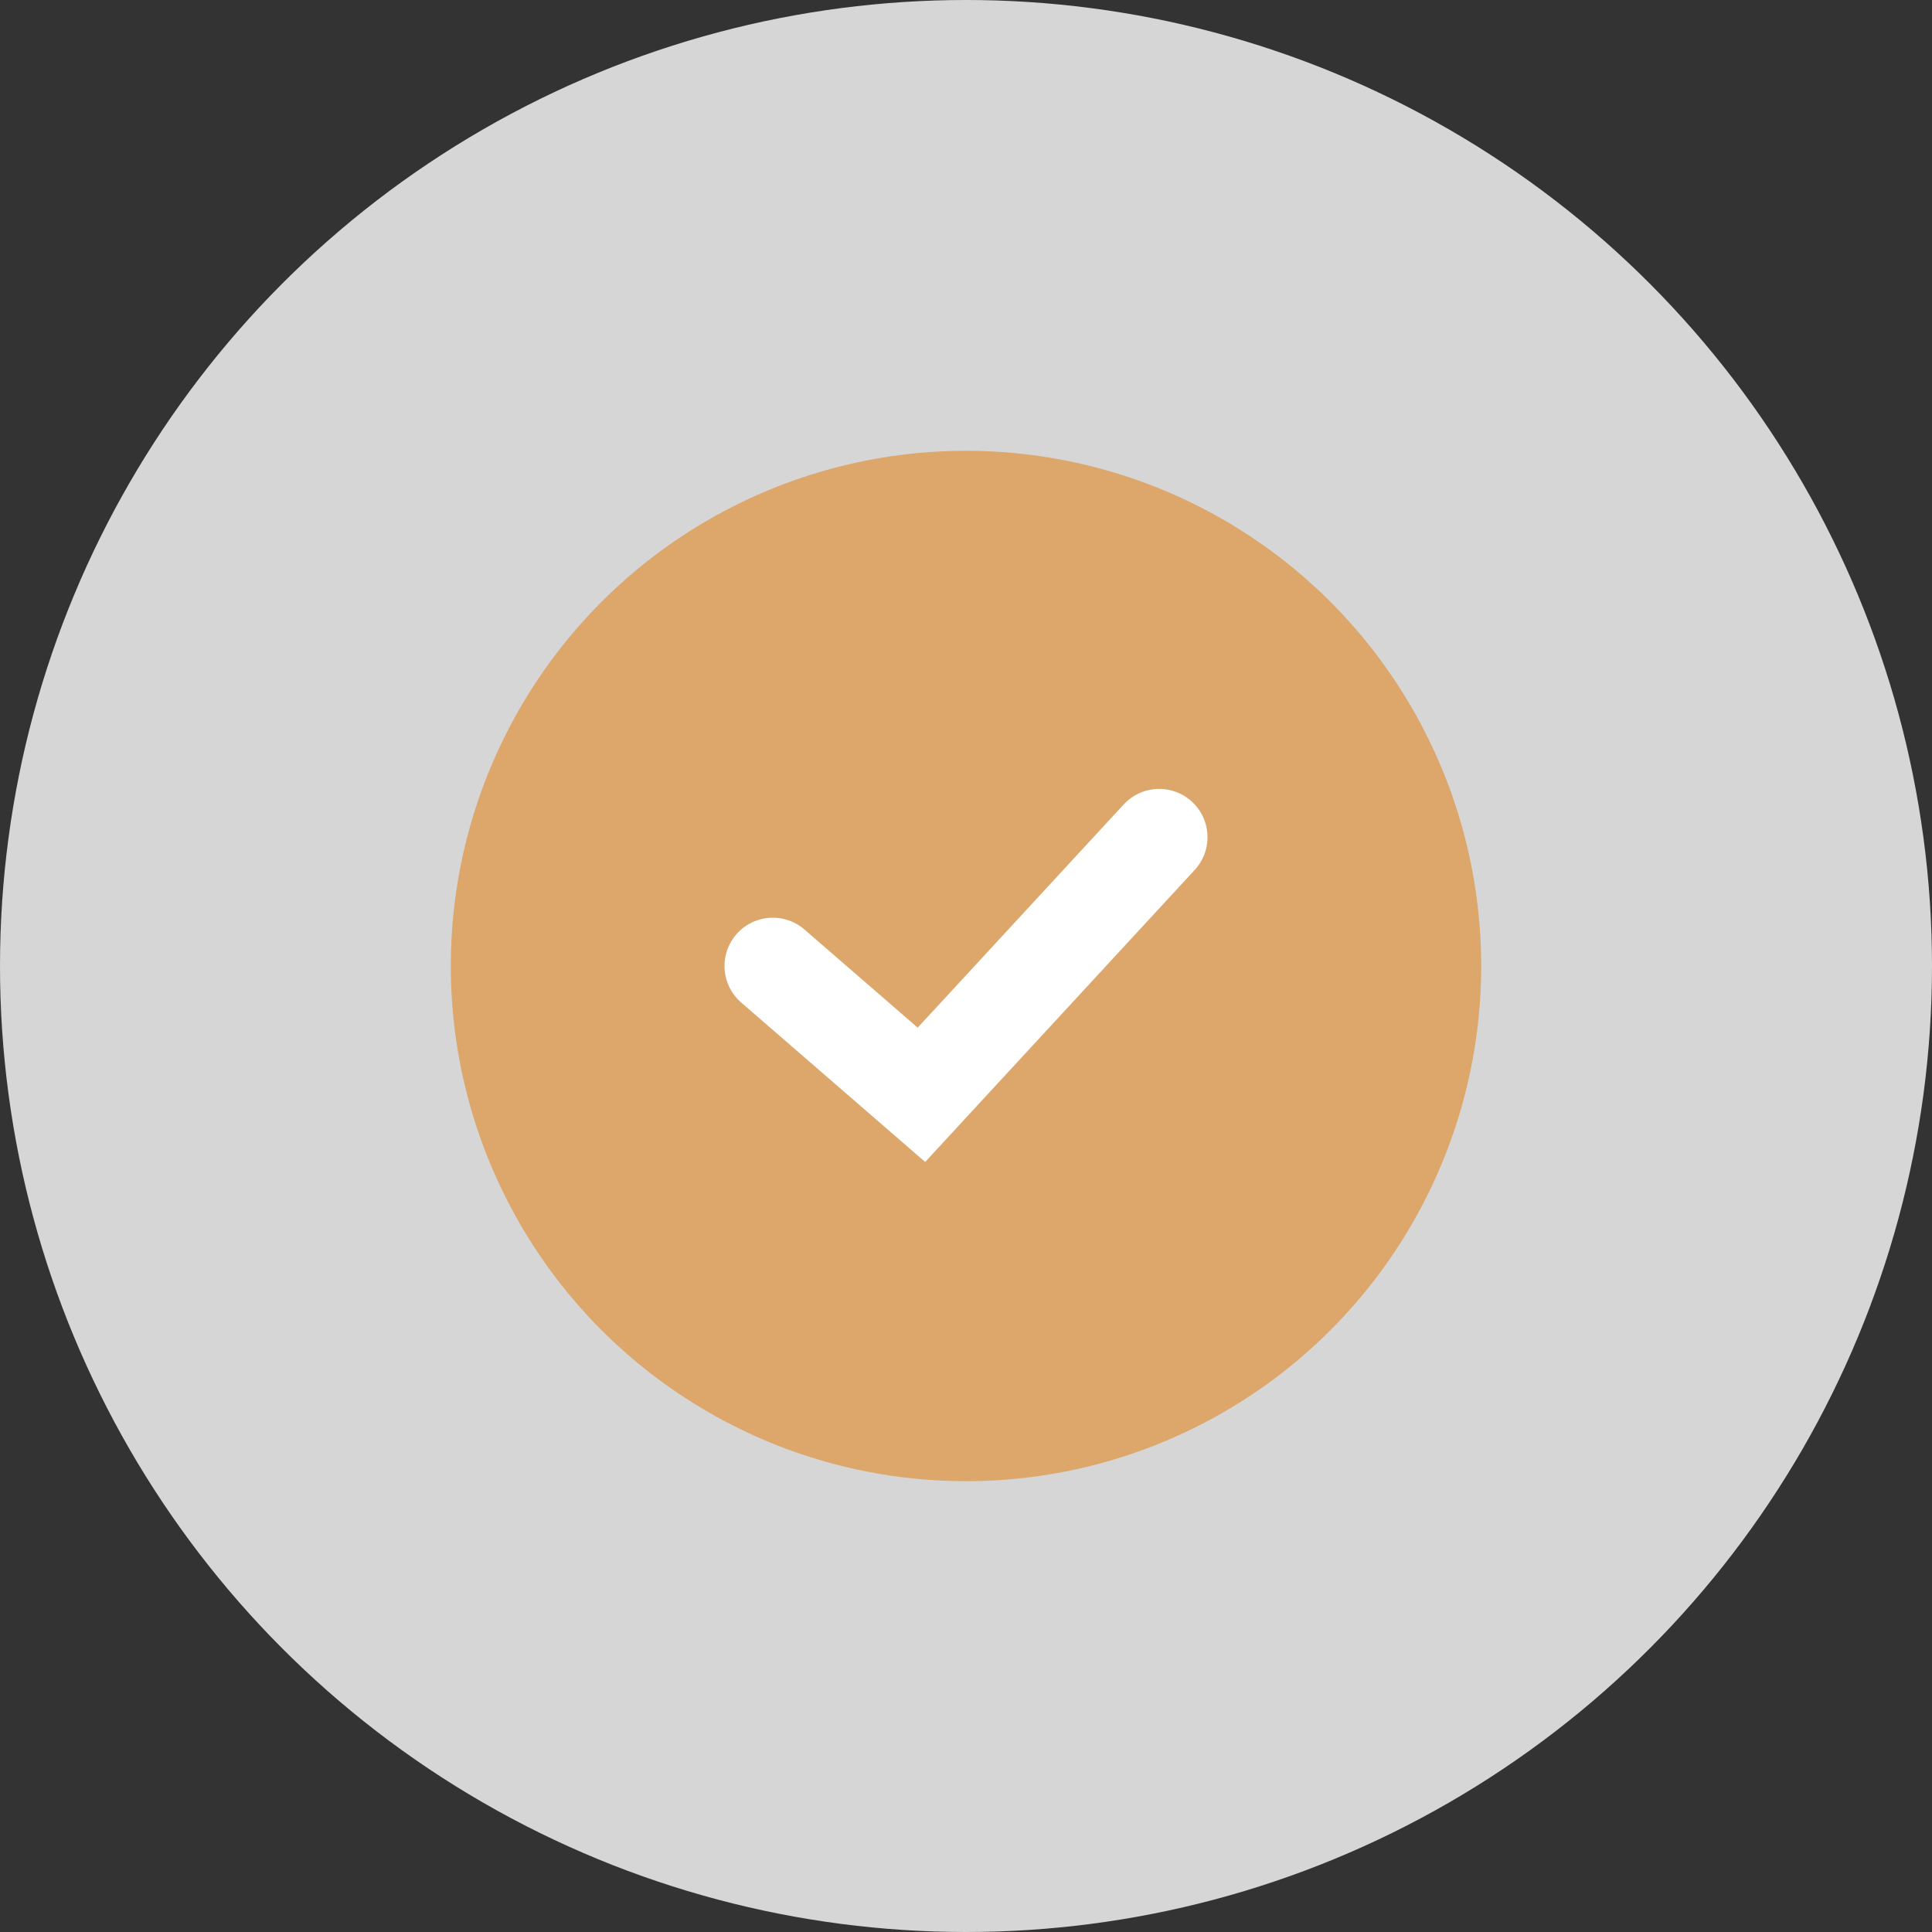
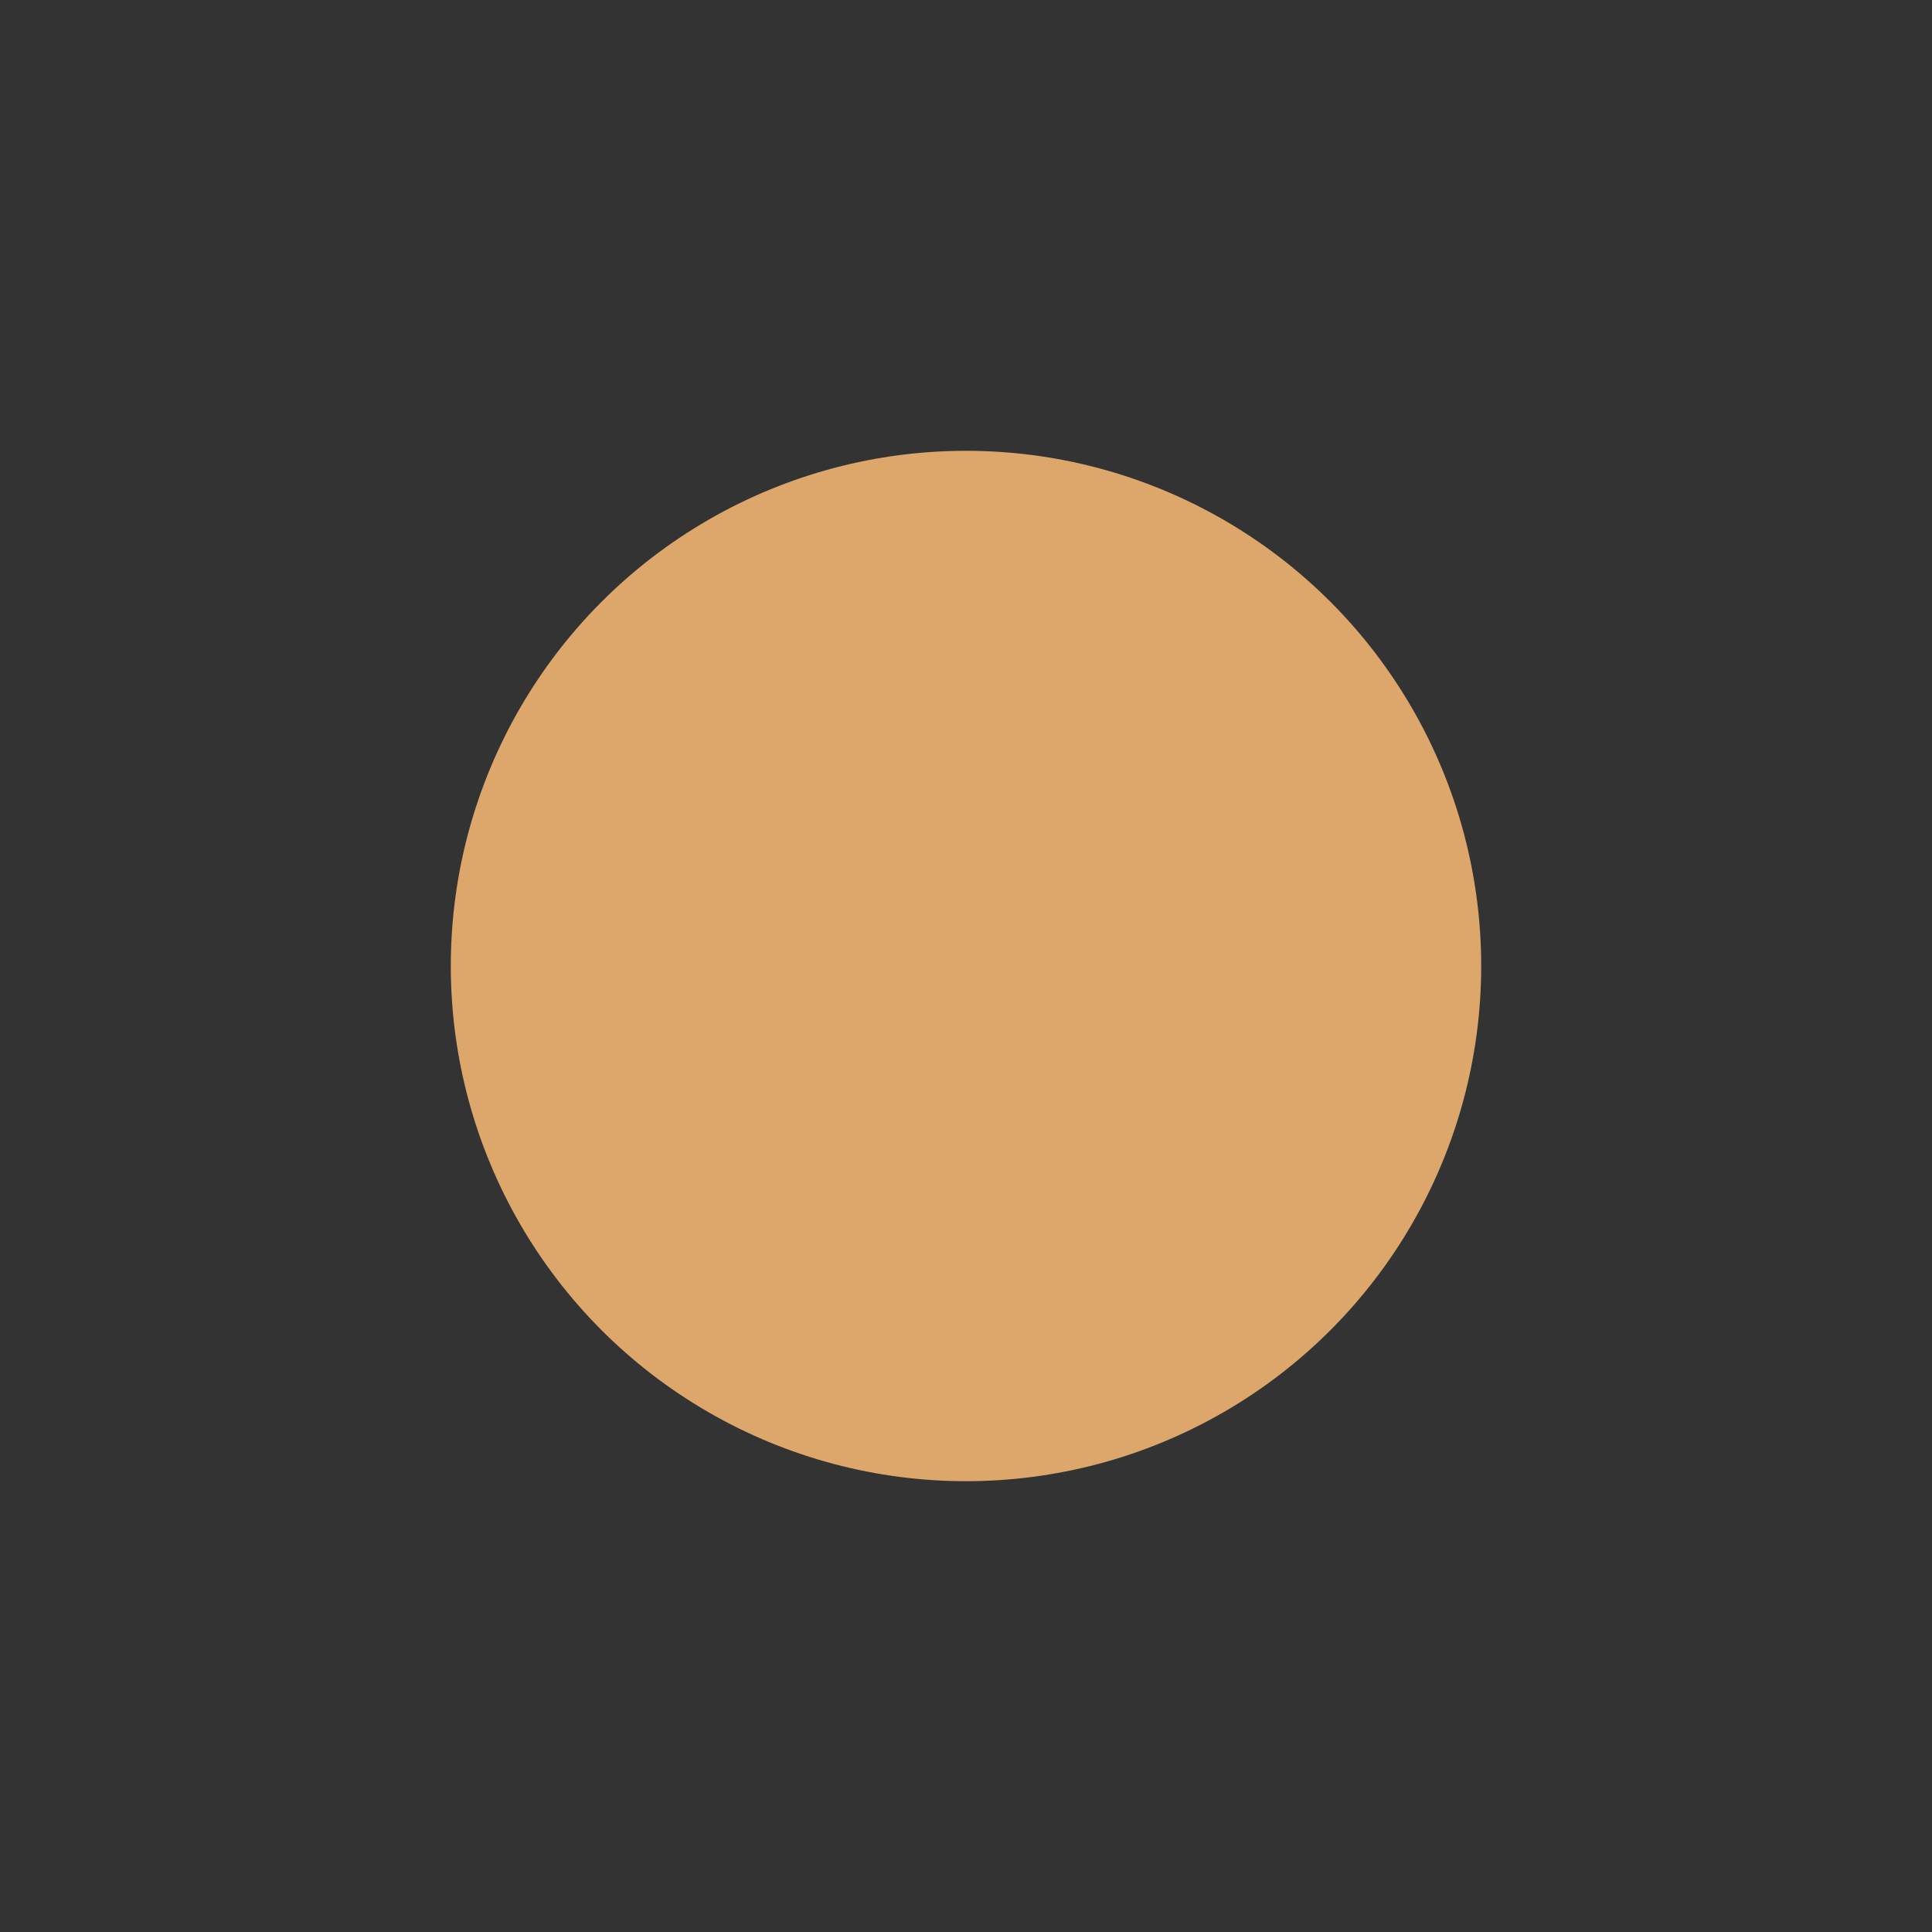
<svg xmlns="http://www.w3.org/2000/svg" width="30" height="30" viewBox="0 0 30 30" fill="none">
  <rect x="0" y="0" width="30" height="30" fill="#333333" stroke="none" />
-   <circle opacity="0.8" cx="15" cy="15" r="15" fill="white" />
  <circle cx="15" cy="15" r="8" fill="#DDA76C" />
-   <path d="M12 15L14.308 17L18 13" stroke="white" stroke-width="1.5" stroke-linecap="round" />
</svg>